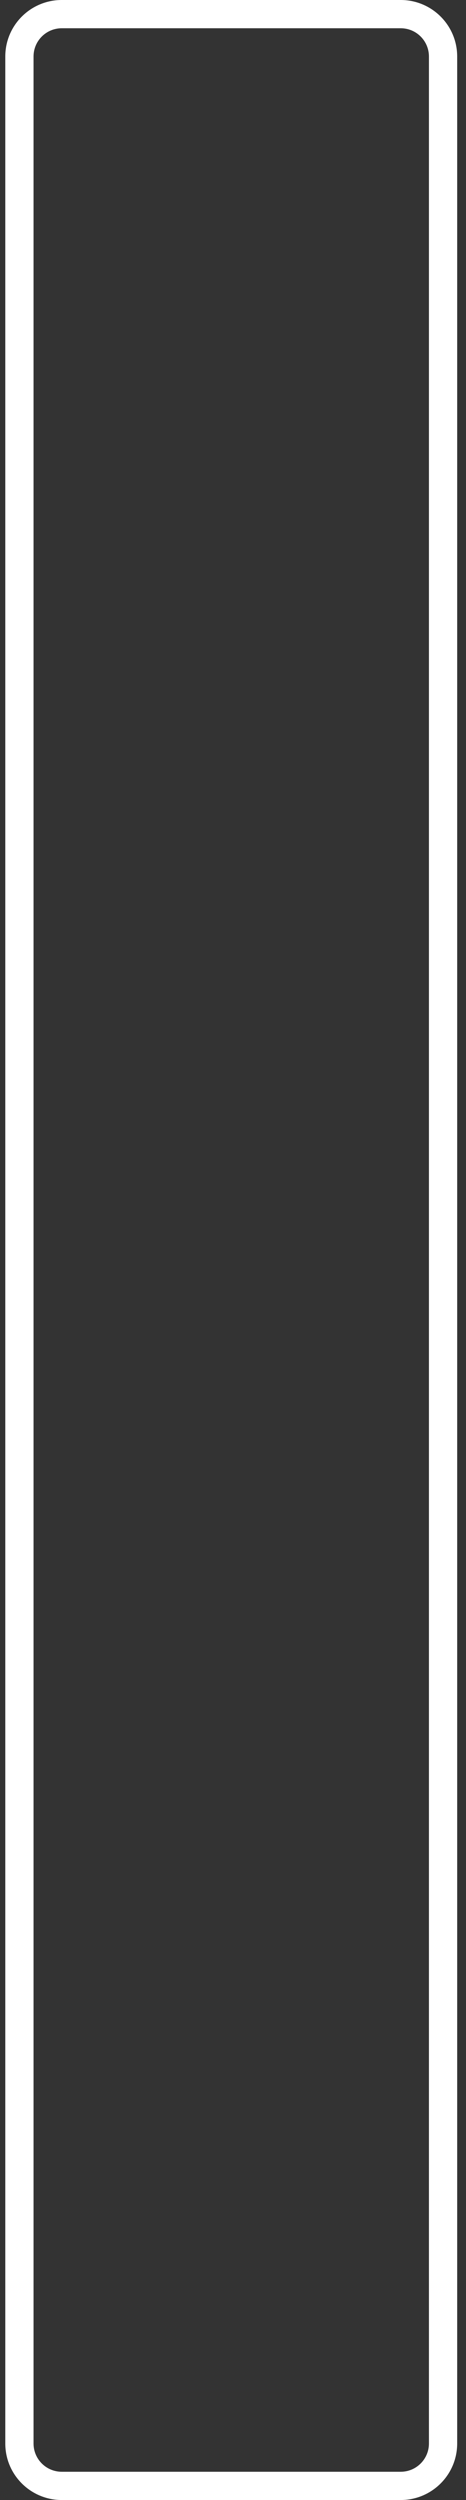
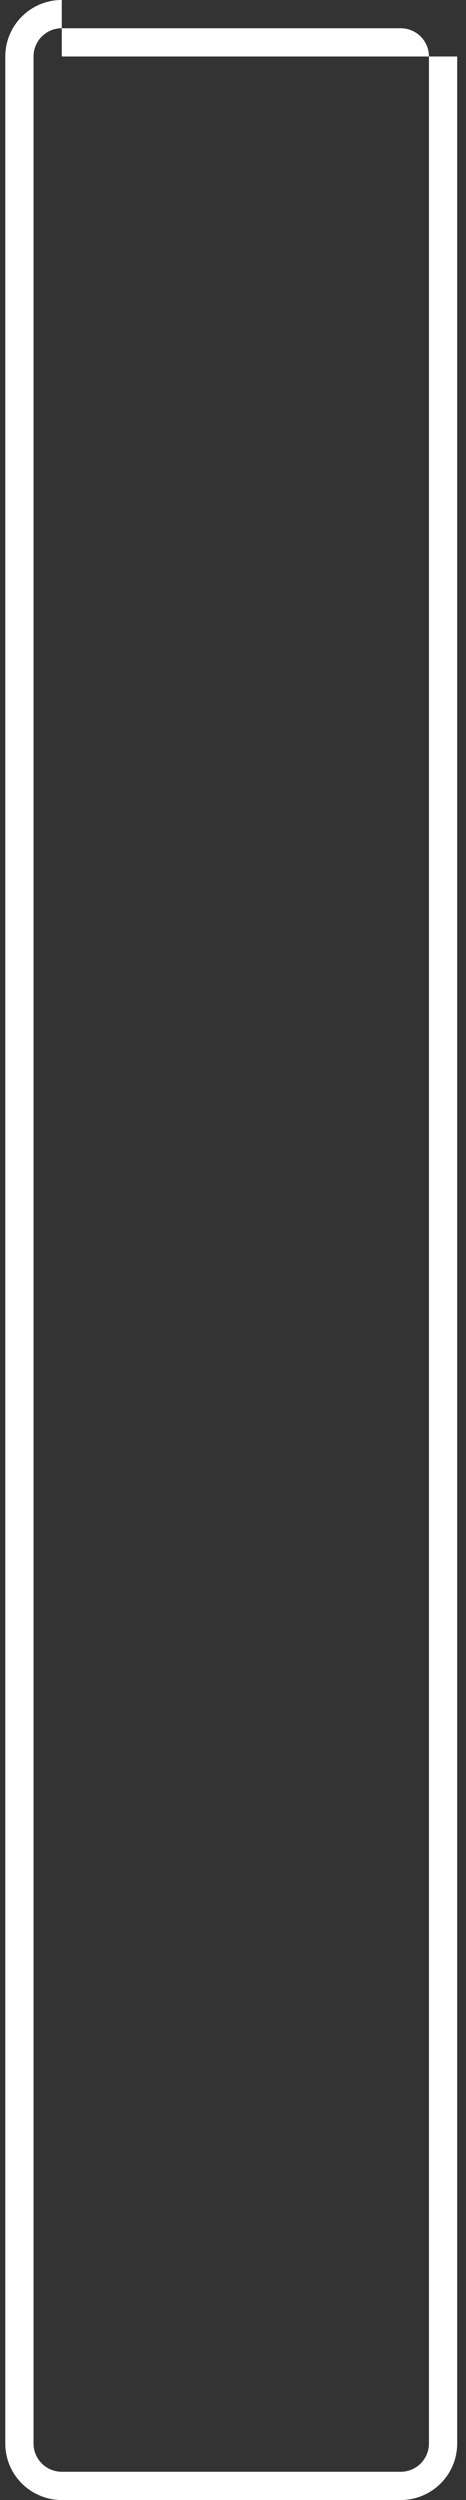
<svg xmlns="http://www.w3.org/2000/svg" width="33" height="177" viewBox="0 0 33 177" fill="none">
  <rect x="0" y="0" width="33" height="177" fill="#333333" stroke="none" />
-   <path id="Vector" fill-rule="evenodd" clip-rule="evenodd" d="M28.375 2H4.375C3.27 2 2.375 2.895 2.375 4V173C2.375 174.105 3.27 175 4.375 175H28.375C29.48 175 30.375 174.105 30.375 173V4C30.375 2.895 29.48 2 28.375 2ZM4.375 0C2.166 0 0.375 1.791 0.375 4V173C0.375 175.209 2.166 177 4.375 177H28.375C30.584 177 32.375 175.209 32.375 173V4C32.375 1.791 30.584 0 28.375 0H4.375Z" fill="white" />
+   <path id="Vector" fill-rule="evenodd" clip-rule="evenodd" d="M28.375 2H4.375C3.27 2 2.375 2.895 2.375 4V173C2.375 174.105 3.27 175 4.375 175H28.375C29.48 175 30.375 174.105 30.375 173V4C30.375 2.895 29.48 2 28.375 2ZM4.375 0C2.166 0 0.375 1.791 0.375 4V173C0.375 175.209 2.166 177 4.375 177H28.375C30.584 177 32.375 175.209 32.375 173V4H4.375Z" fill="white" />
</svg>